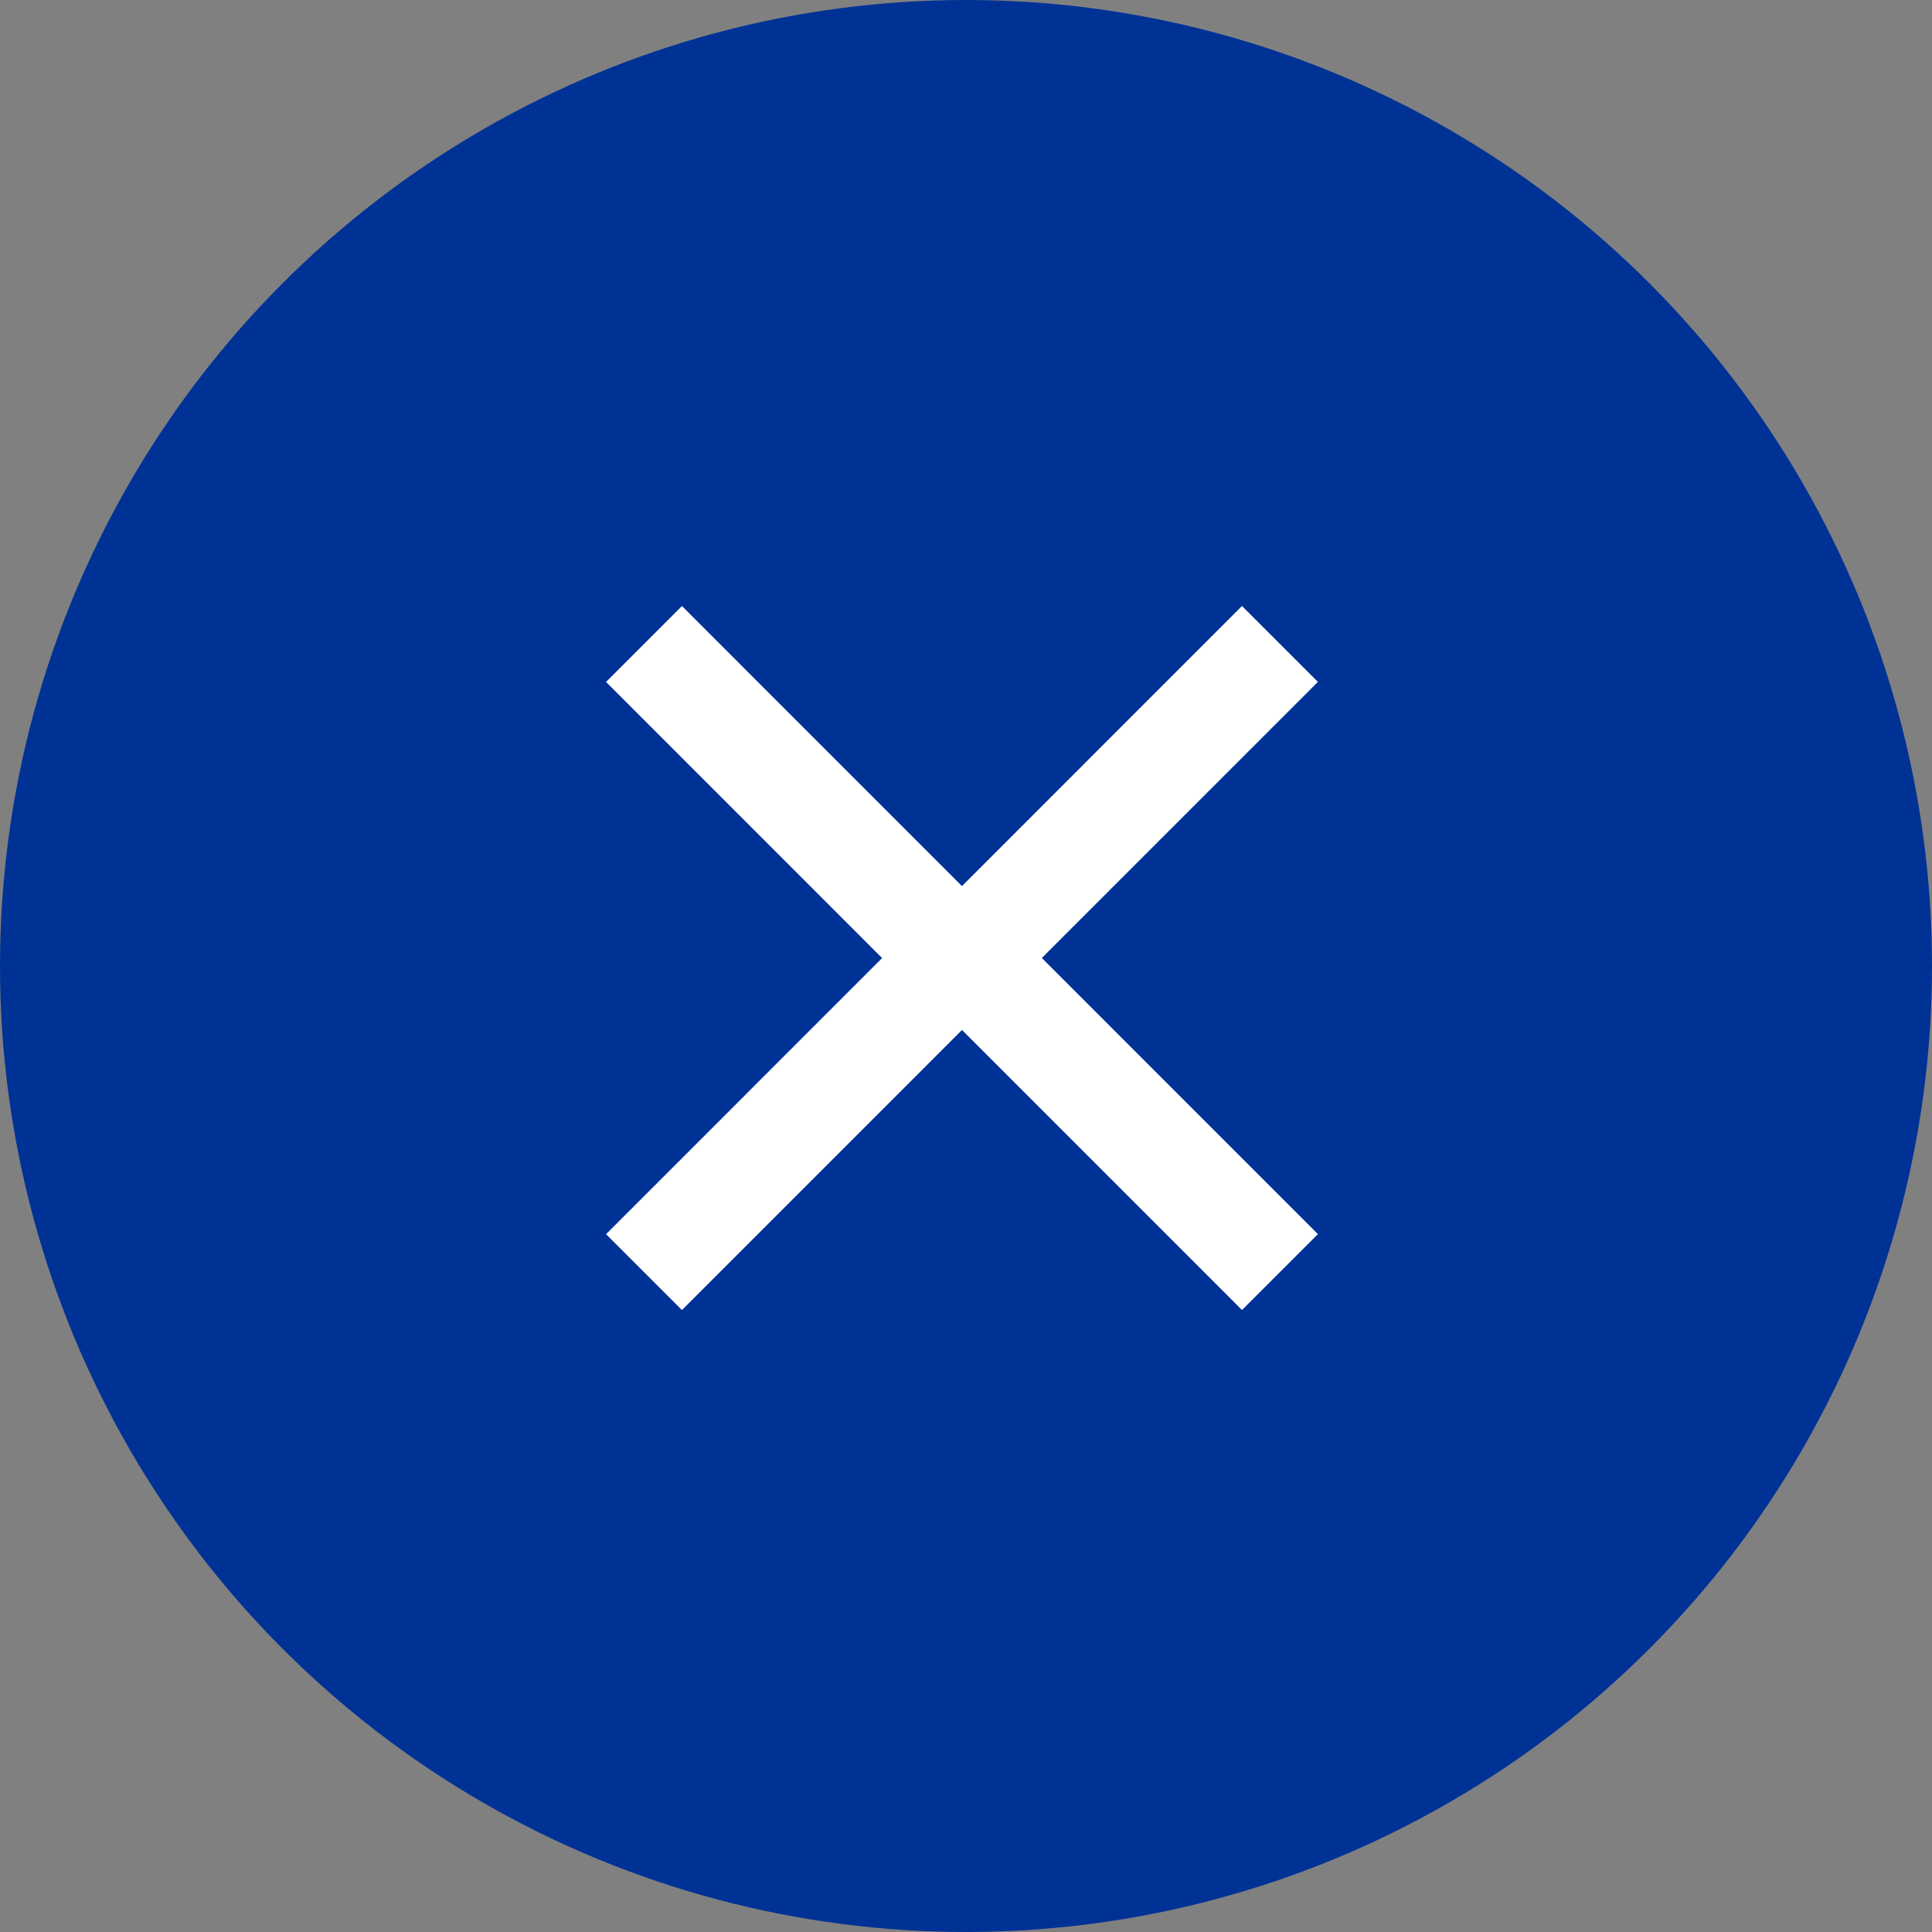
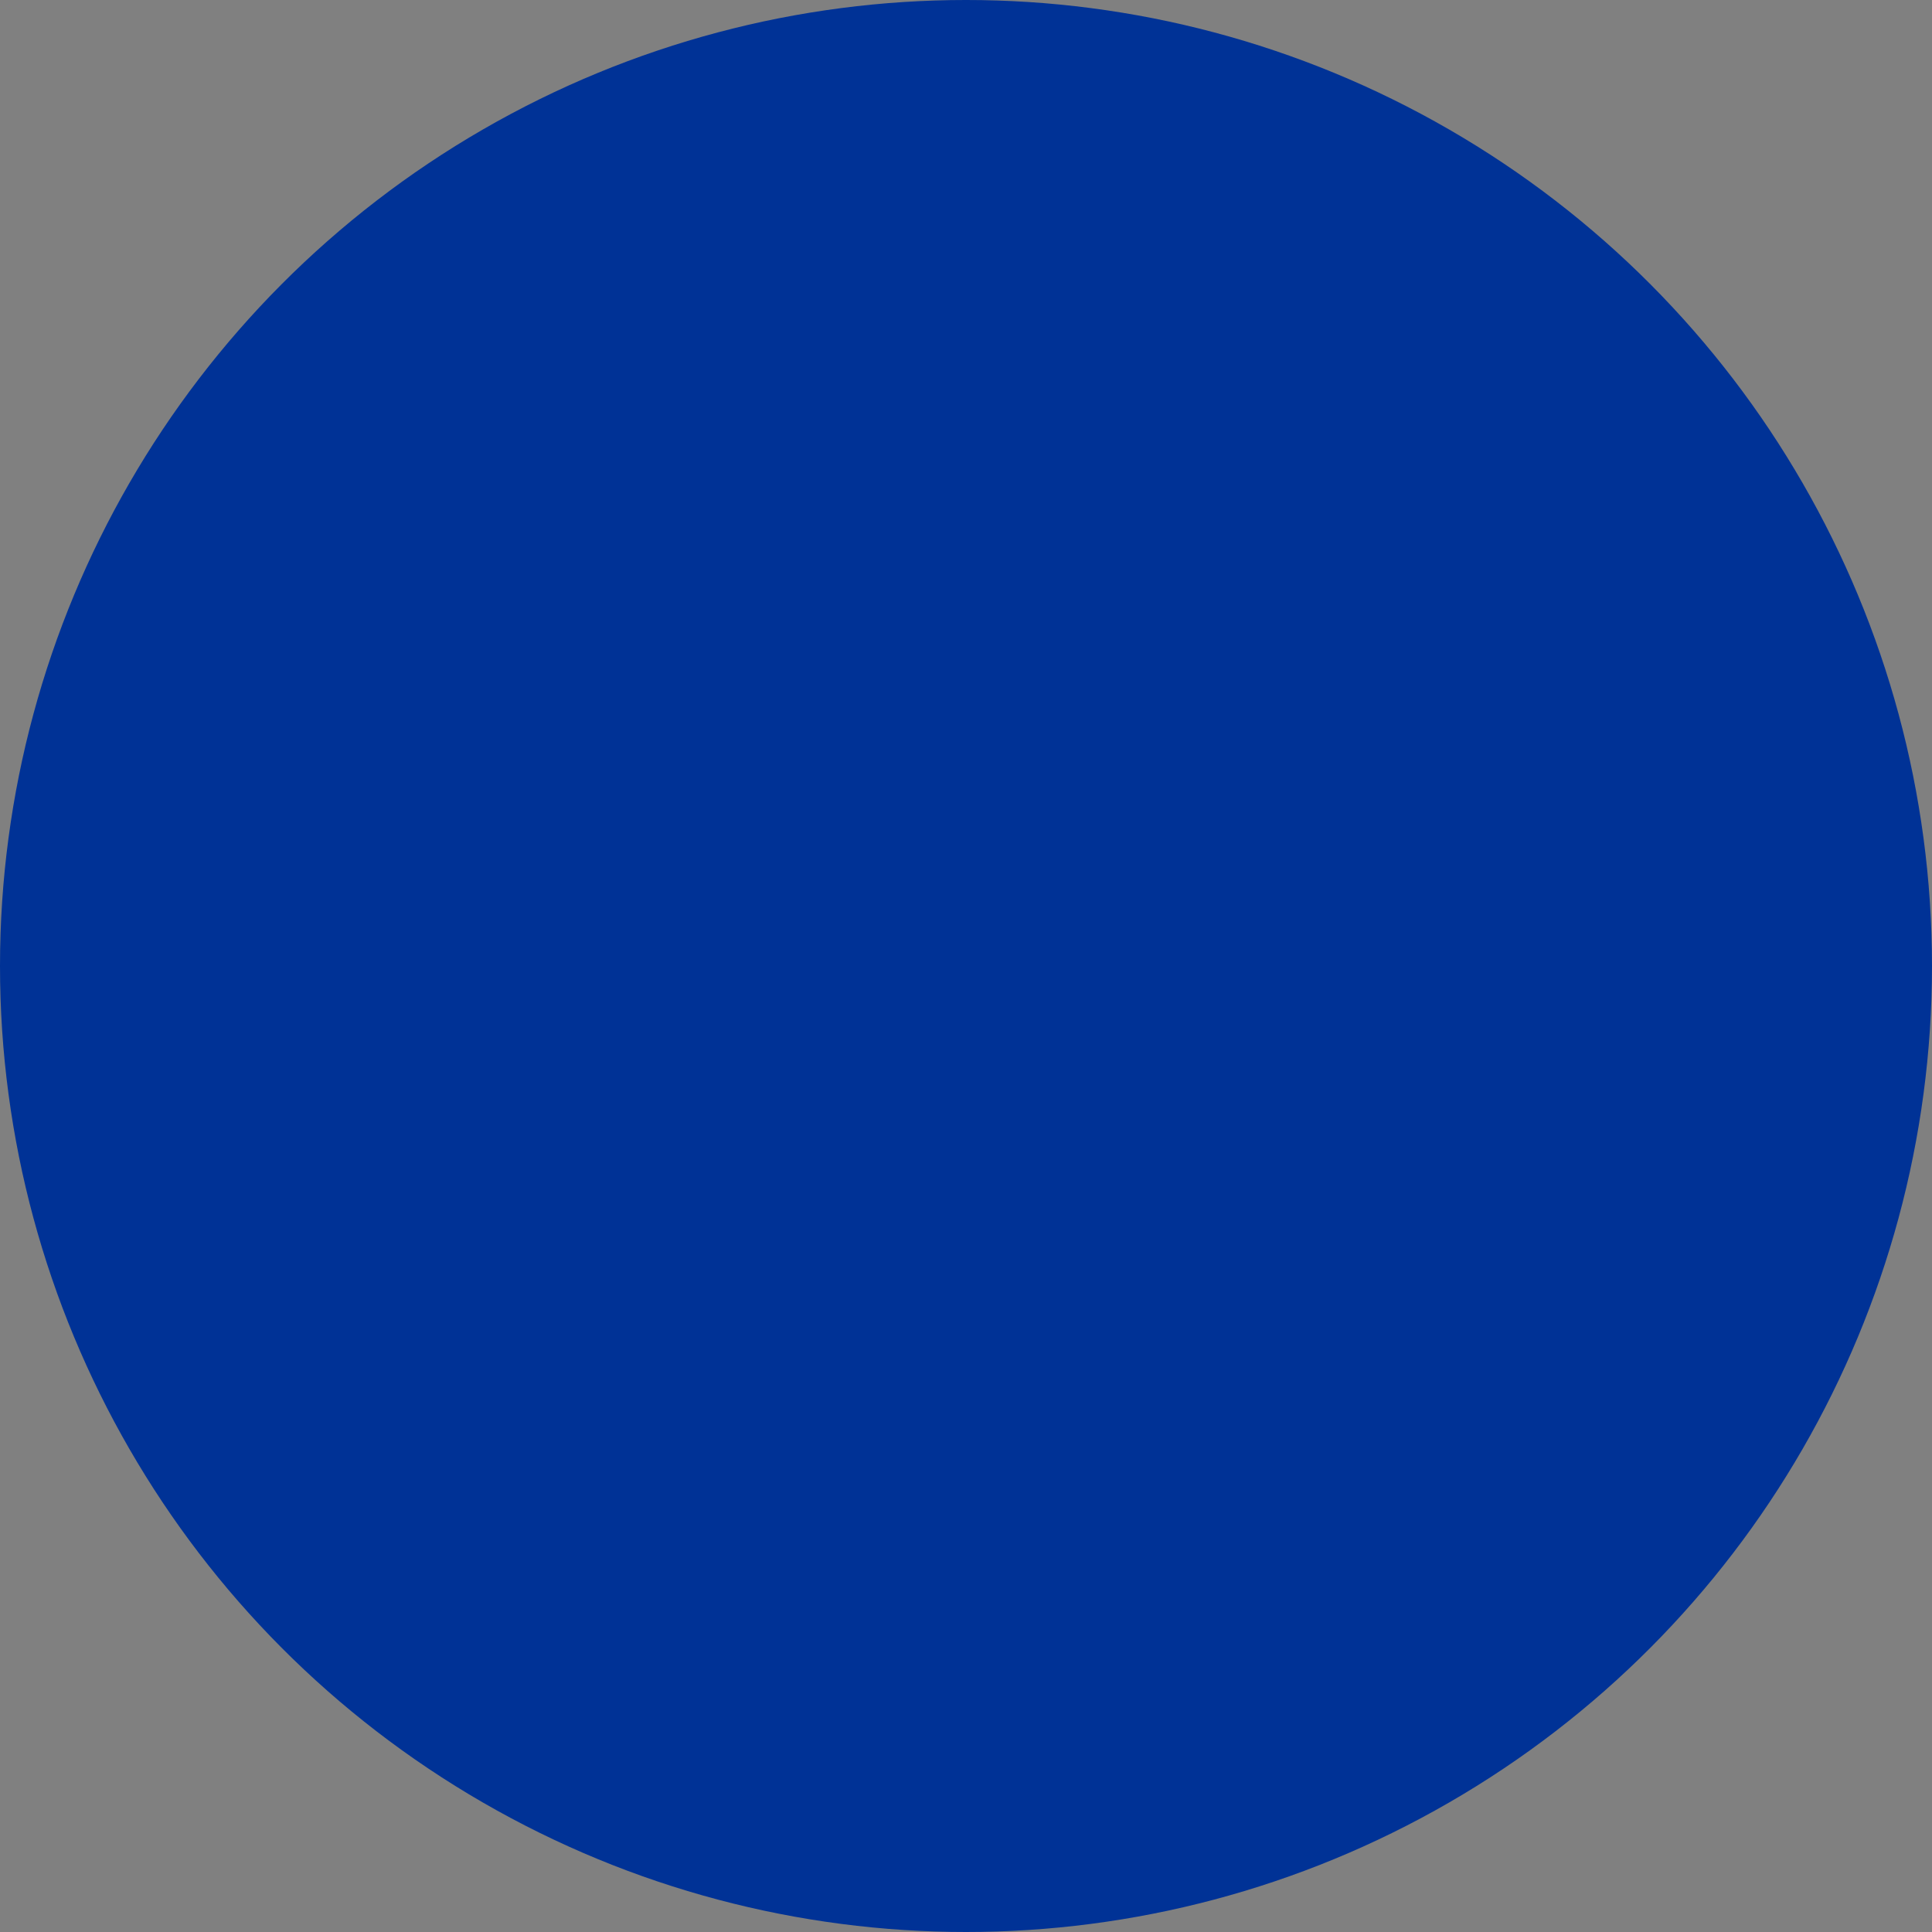
<svg xmlns="http://www.w3.org/2000/svg" width="36" height="36" viewBox="0 0 36 36">
  <rect x="0" y="0" width="36" height="36" fill="#808080" stroke="none" />
  <defs>
    <style>
            .prefix__cls-2{fill:none;stroke:#fff;stroke-width:2px}
        </style>
  </defs>
  <g id="prefix__Group_3047" data-name="Group 3047" transform="translate(-358 -26)">
    <g id="prefix__Group_2666" data-name="Group 2666" transform="translate(-1099 -310)">
      <circle id="prefix__Ellipse_297" cx="18" cy="18" r="18" fill="#003296" data-name="Ellipse 297" transform="rotate(180 746.5 186)" />
      <g id="prefix__Group_2662" data-name="Group 2662" transform="translate(108.315 7.133)">
-         <path id="prefix__Path_1357" d="M5241.345-24118l5.851 5.852-5.851 5.852" class="prefix__cls-2" data-name="Path 1357" transform="translate(-3880.66 24458.867)" />
-         <path id="prefix__Path_1358" d="M5241.345-24118l5.851 5.852-5.851 5.852" class="prefix__cls-2" data-name="Path 1358" transform="rotate(180 3306.94 -11882.715)" />
-       </g>
+         </g>
    </g>
  </g>
</svg>